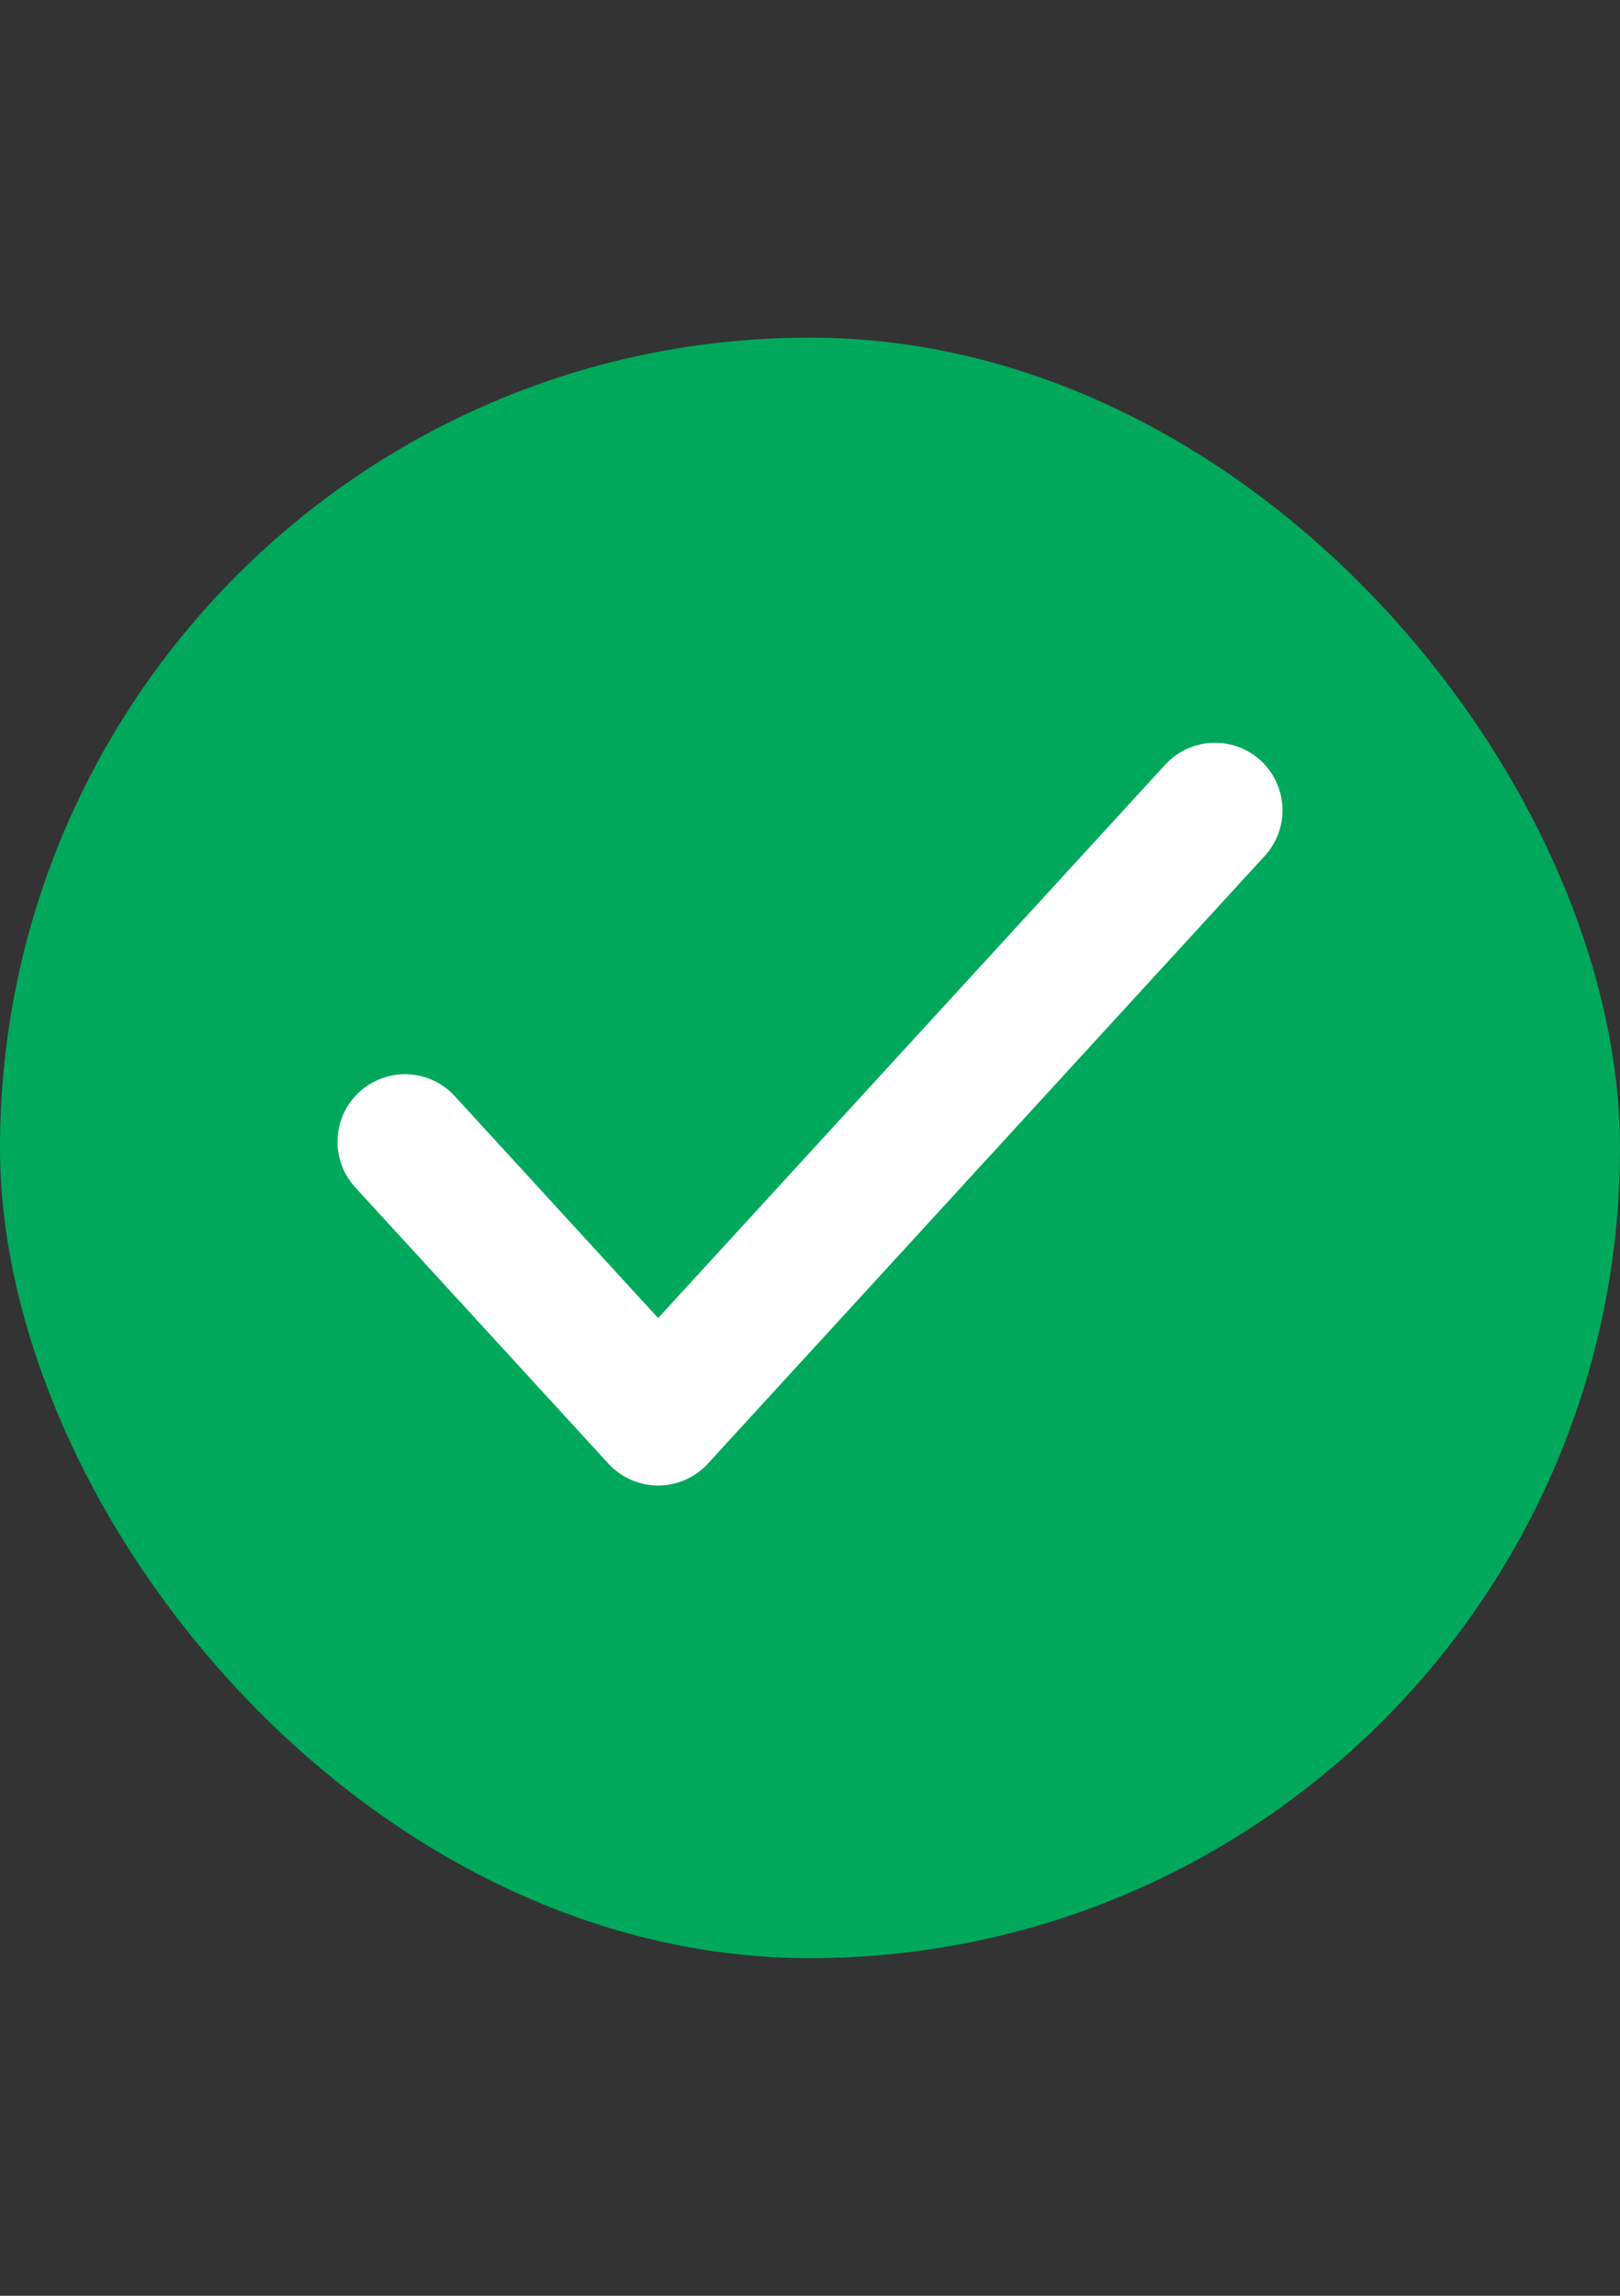
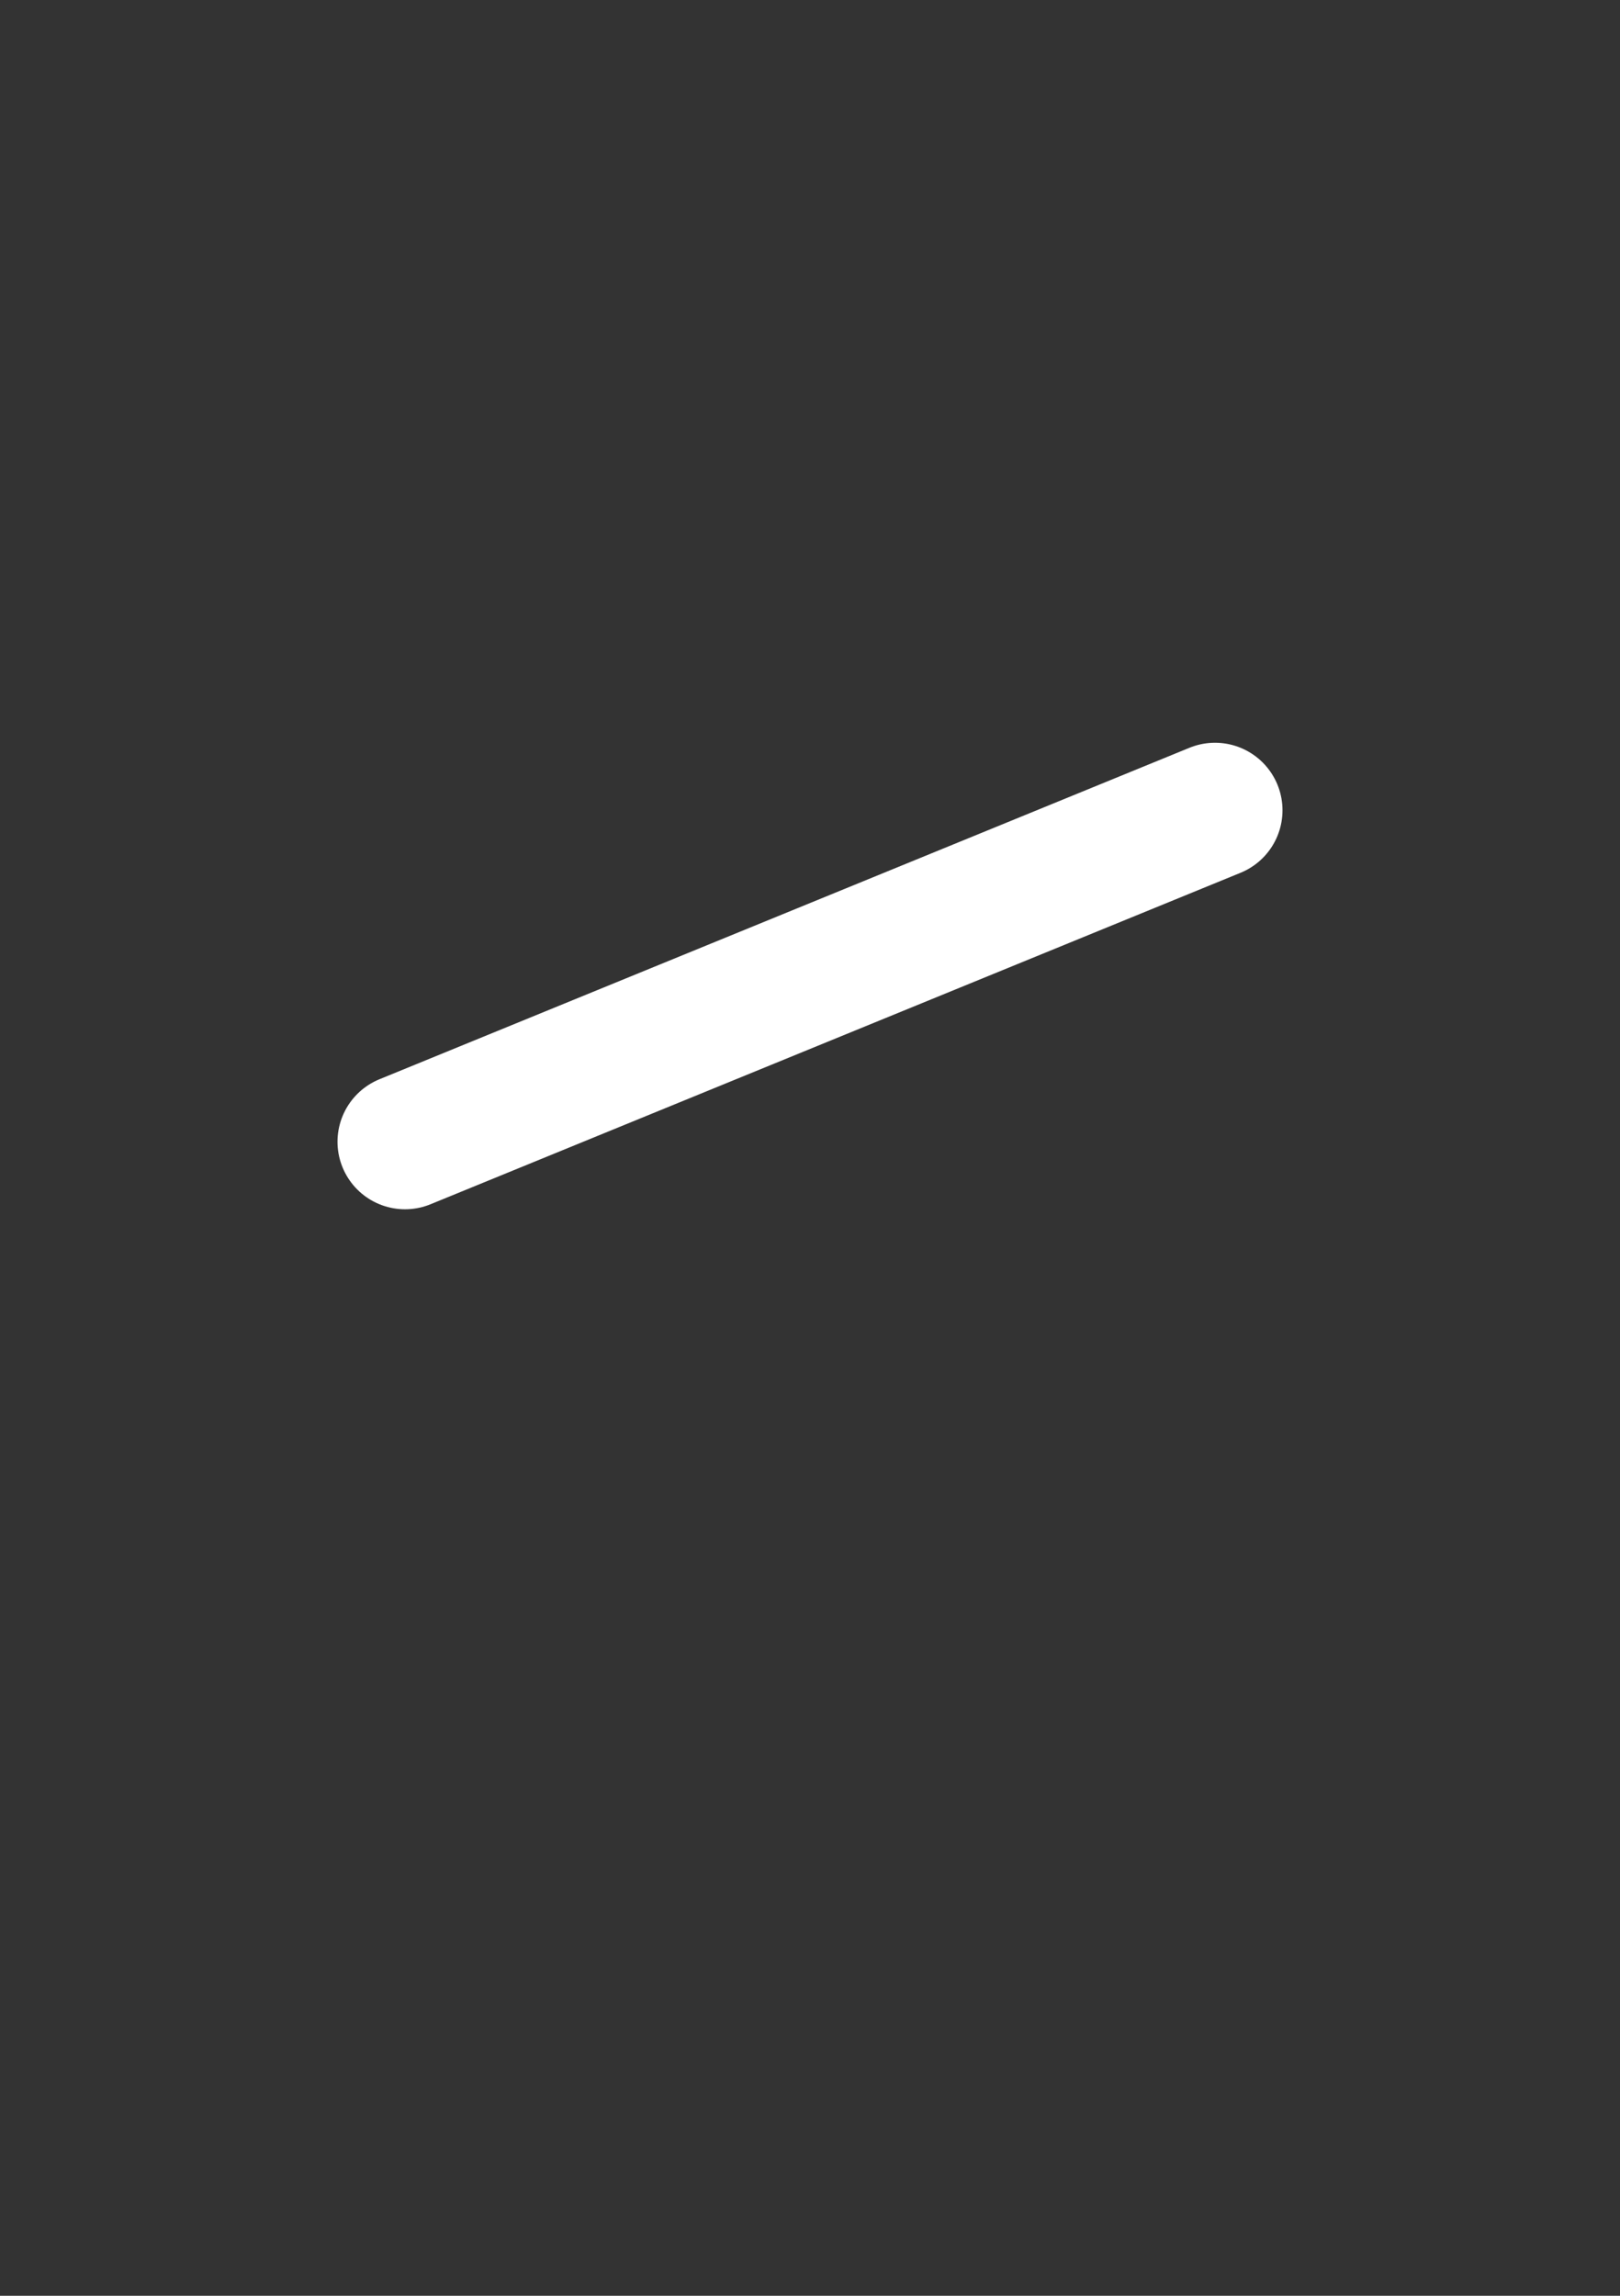
<svg xmlns="http://www.w3.org/2000/svg" width="24" height="34" viewBox="0 0 24 34" fill="none">
  <rect x="0" y="0" width="24" height="34" fill="#333333" stroke="none" />
-   <rect y="5" width="24" height="24" rx="12" fill="#00A85C" />
-   <path d="M18 12L9.75 21L6 16.909" stroke="white" stroke-width="2" stroke-linecap="round" stroke-linejoin="round" />
+   <path d="M18 12L6 16.909" stroke="white" stroke-width="2" stroke-linecap="round" stroke-linejoin="round" />
</svg>